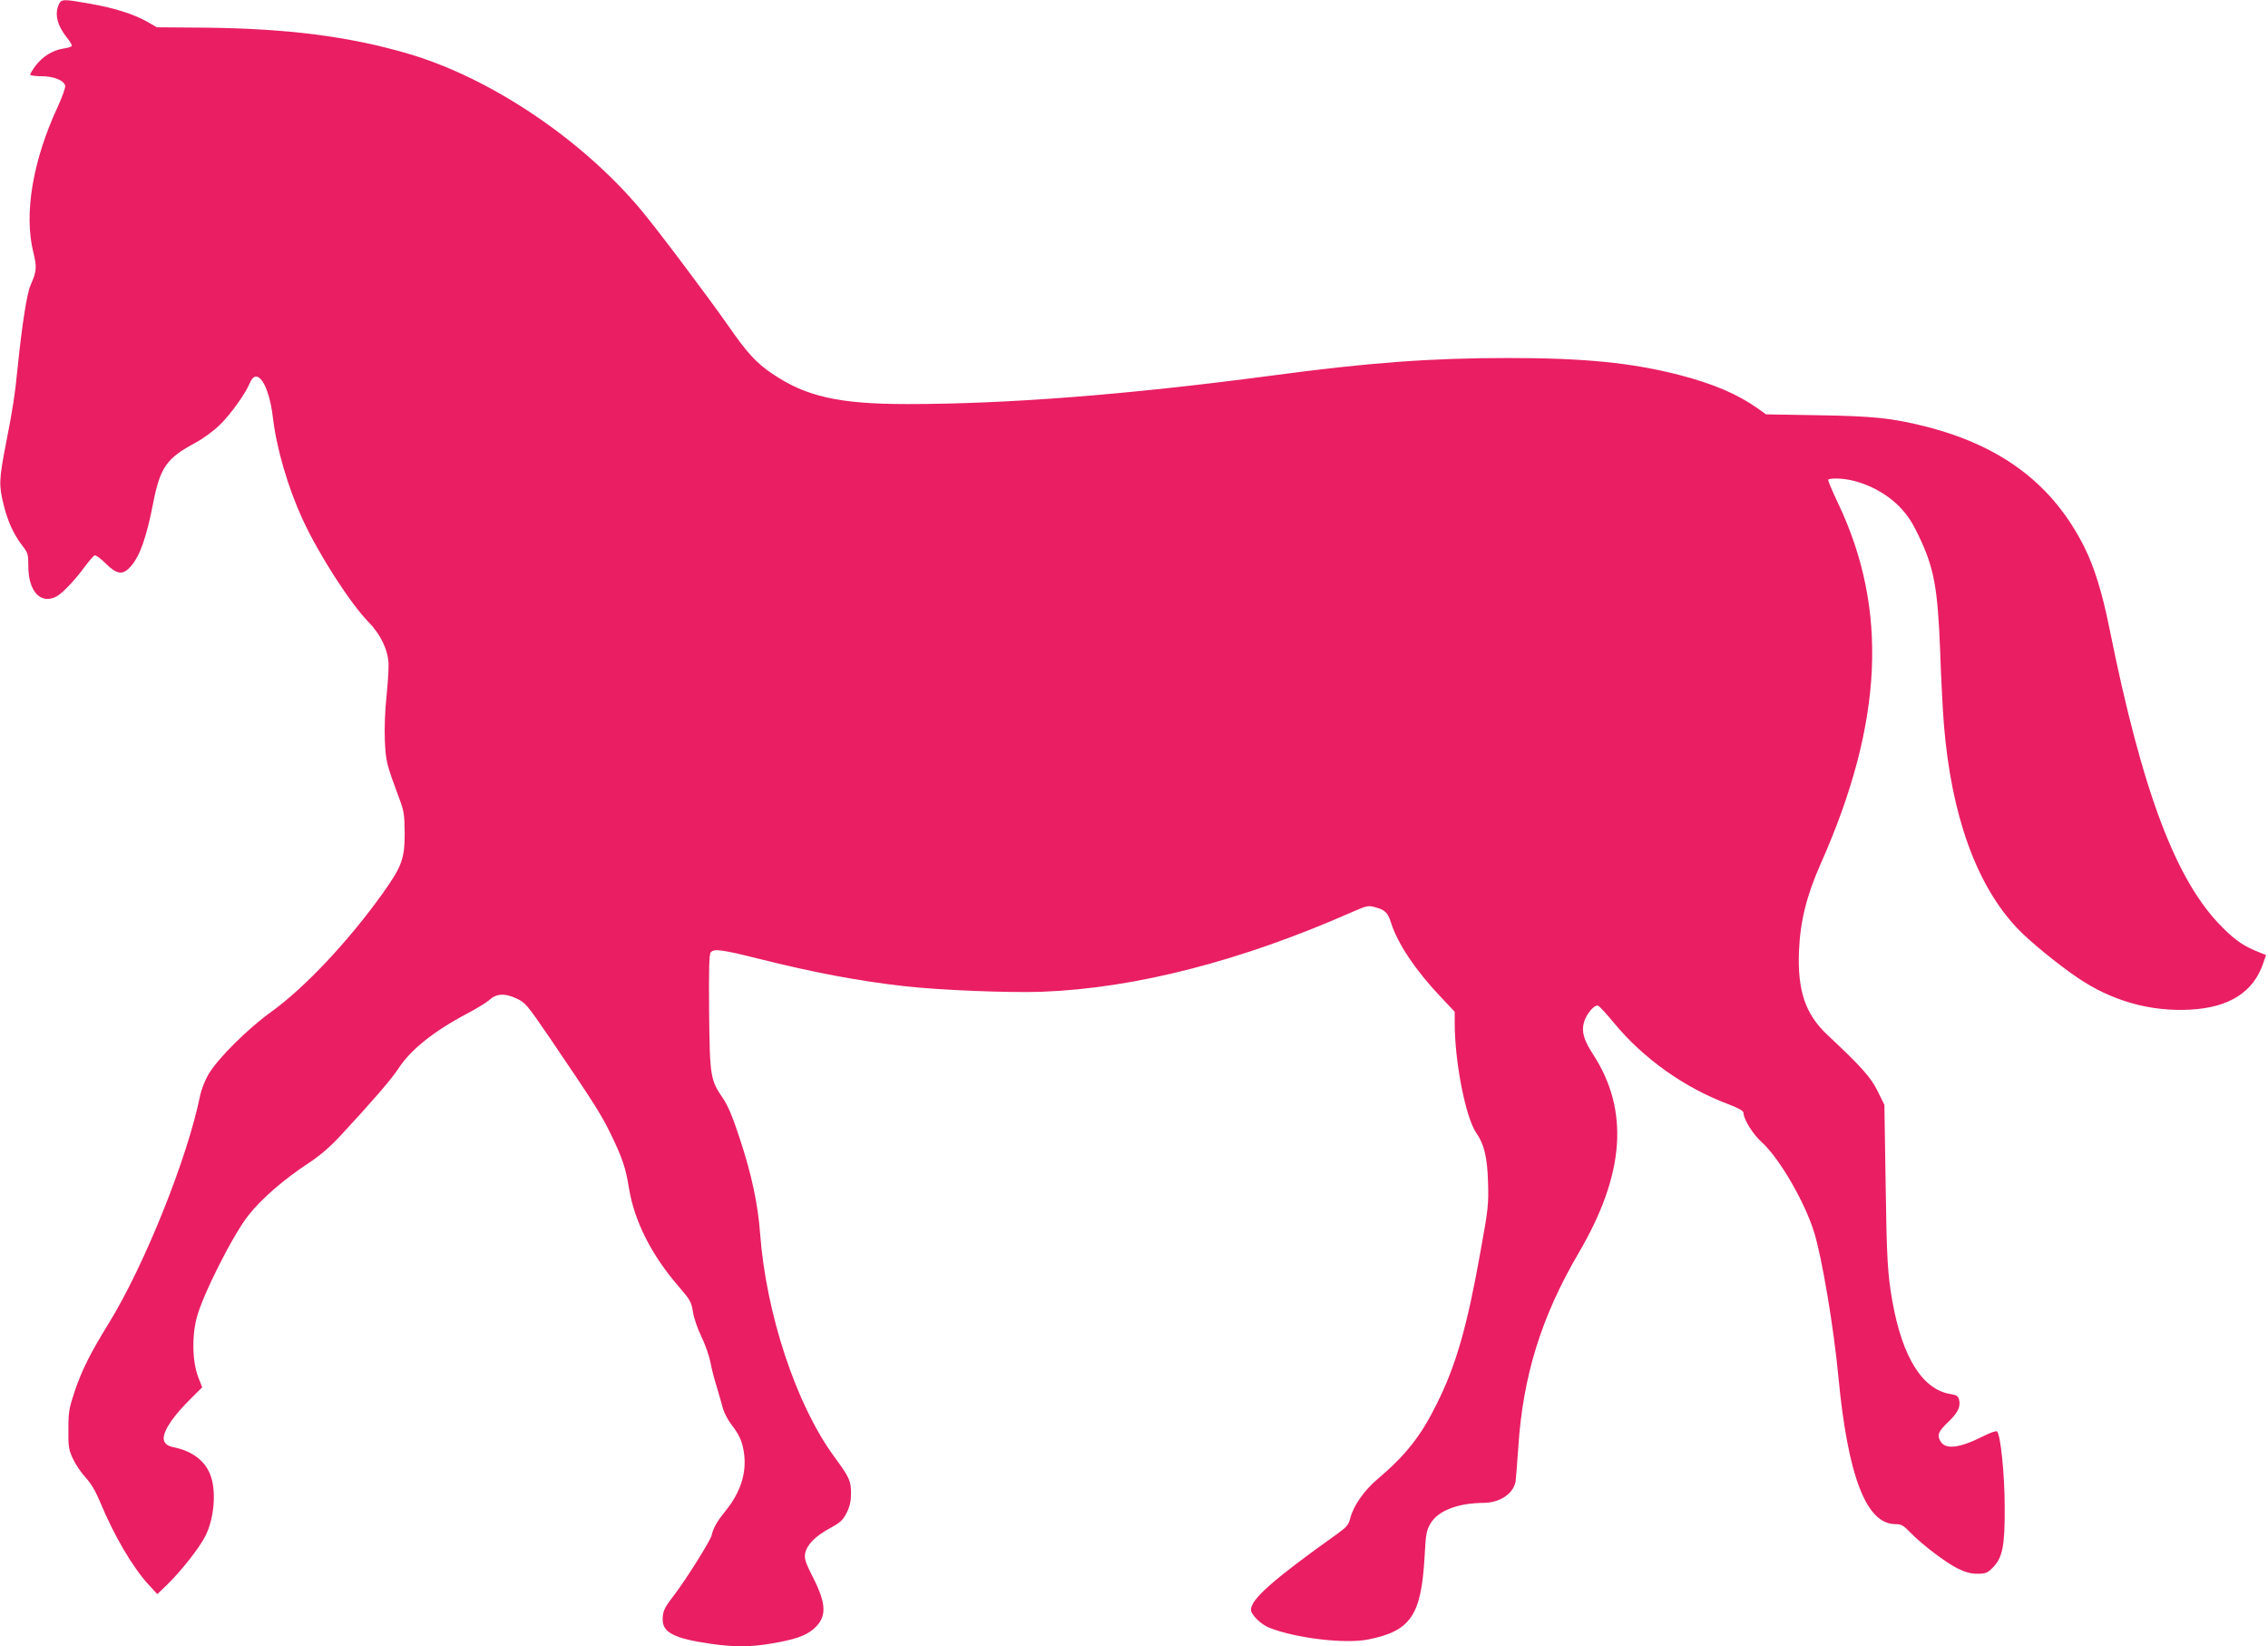
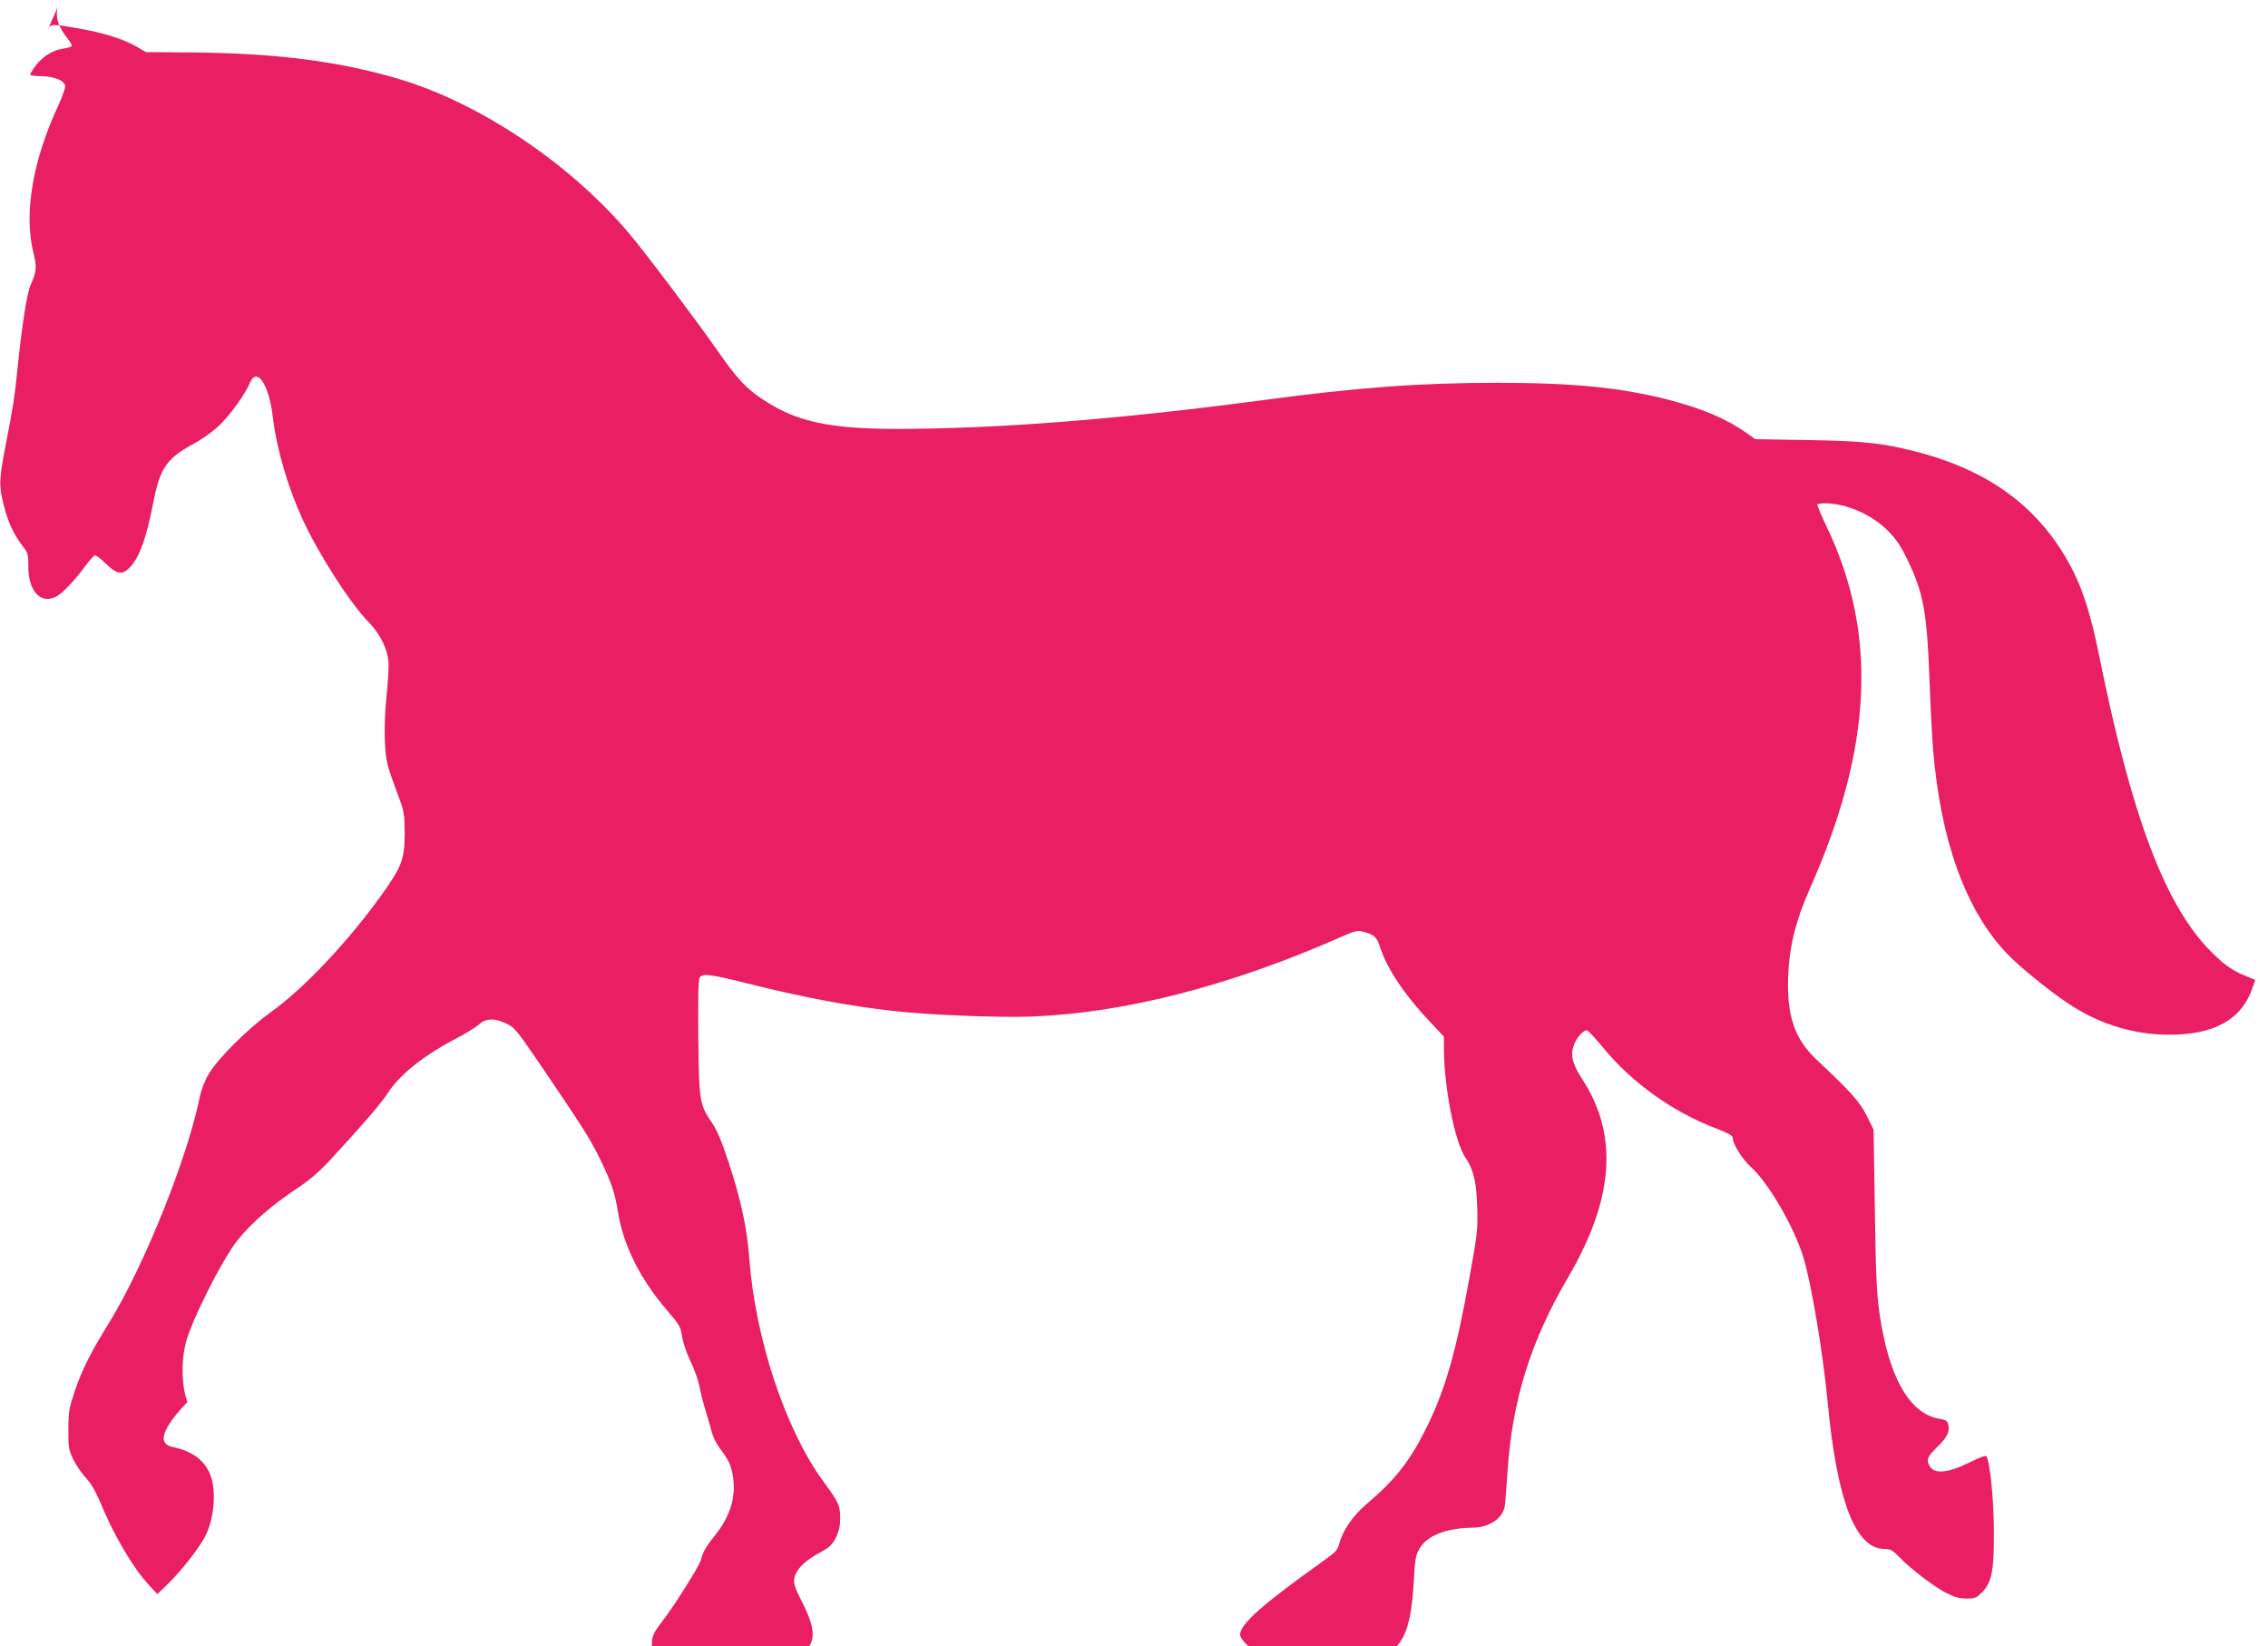
<svg xmlns="http://www.w3.org/2000/svg" version="1.0" width="1280pt" height="929pt" viewBox="0 0 1280 929" preserveAspectRatio="xMidYMid meet">
  <g transform="translate(0,929) scale(0.1,-0.1)" fill="#e91e63" stroke="none">
-     <path d="M332 9265 c-25 -55 -9 -119 47 -189 17 -21 29 -42 26 -46 -3 -4 -24 -11 -47 -14 -60 -9 -116 -44 -155 -94 -18 -24 -33 -48 -33 -53 0 -5 28 -9 63 -9 71 0 130 -24 135 -55 1 -11 -17 -63 -41 -115 -142 -304 -193 -607 -139 -823 21 -84 19 -109 -16 -187 -20 -44 -49 -233 -72 -460 -16 -160 -28 -239 -66 -431 -40 -206 -41 -238 -13 -349 23 -93 55 -163 105 -229 32 -41 34 -49 34 -118 0 -140 70 -215 158 -169 35 18 107 95 161 169 24 32 48 60 55 63 7 3 35 -18 63 -46 64 -63 96 -67 142 -15 51 59 87 160 126 359 39 198 75 250 235 336 48 26 105 68 141 103 63 62 145 177 168 234 40 98 109 -4 131 -192 21 -177 85 -396 169 -578 90 -195 266 -469 370 -576 69 -70 111 -158 114 -237 1 -33 -5 -117 -12 -187 -8 -74 -12 -178 -9 -245 6 -121 7 -127 83 -332 25 -66 28 -89 29 -190 0 -146 -16 -189 -125 -342 -193 -270 -442 -534 -629 -668 -130 -93 -302 -264 -352 -350 -21 -35 -42 -89 -48 -119 -71 -353 -313 -957 -515 -1286 -104 -168 -151 -262 -192 -381 -33 -99 -37 -119 -37 -219 -1 -99 2 -116 26 -167 15 -32 47 -79 71 -105 31 -33 56 -77 82 -138 76 -185 184 -370 275 -468 l48 -52 52 50 c81 78 188 214 220 280 51 103 62 260 25 348 -31 76 -100 127 -193 148 -41 8 -56 17 -65 36 -17 38 32 121 131 222 l83 83 -22 57 c-33 86 -37 224 -10 331 30 125 209 479 295 585 74 93 199 201 336 291 68 45 122 91 191 166 168 181 280 311 315 365 69 108 201 214 389 313 55 29 112 64 126 77 40 37 87 40 152 10 52 -24 59 -32 193 -228 252 -372 285 -423 344 -544 61 -126 82 -187 99 -295 30 -189 127 -381 282 -560 64 -74 71 -86 80 -143 5 -34 27 -98 49 -142 21 -44 43 -107 49 -140 6 -33 22 -96 36 -140 13 -44 29 -99 35 -122 6 -23 26 -62 45 -87 48 -63 63 -96 73 -159 18 -114 -17 -226 -103 -332 -47 -58 -69 -95 -79 -139 -8 -31 -143 -247 -211 -336 -57 -74 -65 -92 -65 -138 0 -74 65 -107 269 -137 133 -19 227 -19 343 1 131 22 193 43 238 81 77 66 77 138 -2 293 -43 85 -49 105 -44 135 10 49 57 97 140 142 60 33 73 45 95 88 18 37 24 65 24 111 -1 70 -8 86 -98 209 -212 291 -381 801 -415 1253 -13 172 -48 335 -116 541 -39 119 -66 183 -94 224 -71 104 -74 122 -78 485 -2 239 0 327 9 338 18 22 59 17 268 -35 310 -78 570 -127 821 -155 197 -23 601 -39 782 -32 526 20 1121 173 1745 448 89 39 94 40 137 28 53 -14 69 -31 86 -85 37 -118 138 -269 279 -418 l81 -86 0 -63 c0 -221 62 -535 122 -621 44 -63 62 -136 66 -277 4 -127 1 -152 -43 -395 -76 -426 -139 -643 -248 -860 -90 -181 -174 -287 -336 -424 -73 -62 -133 -149 -150 -216 -10 -40 -20 -51 -78 -93 -355 -253 -483 -365 -483 -426 0 -26 58 -83 102 -100 147 -59 427 -93 559 -67 241 48 300 135 319 468 7 126 10 147 33 186 43 73 154 116 302 117 92 1 169 54 179 124 2 17 9 103 15 191 26 401 130 736 341 1096 260 443 286 803 82 1118 -54 82 -68 132 -52 184 14 48 60 101 80 92 8 -4 48 -47 89 -97 165 -200 396 -365 644 -458 60 -23 87 -38 87 -50 0 -35 54 -122 105 -167 97 -88 242 -337 294 -508 44 -143 110 -534 136 -810 54 -567 158 -835 322 -835 33 0 46 -7 83 -46 67 -69 200 -170 268 -204 44 -22 75 -30 112 -30 45 0 56 4 85 33 57 57 70 121 69 342 0 184 -23 407 -43 428 -5 5 -41 -8 -80 -28 -136 -68 -214 -76 -241 -25 -18 34 -11 52 44 105 56 54 73 87 62 129 -4 18 -15 25 -48 30 -158 25 -272 208 -328 524 -27 152 -32 242 -38 663 l-7 445 -38 77 c-38 78 -93 139 -283 317 -125 117 -170 249 -161 475 7 166 43 312 122 490 354 796 384 1438 97 2039 -33 69 -57 127 -54 130 3 3 22 6 43 6 119 0 262 -62 355 -155 49 -50 73 -86 112 -167 88 -183 108 -294 122 -658 5 -151 15 -336 21 -410 42 -511 183 -904 414 -1148 66 -70 227 -202 342 -280 190 -129 408 -191 632 -179 220 11 359 98 414 262 l16 46 -37 15 c-86 34 -131 63 -207 139 -263 259 -454 765 -640 1690 -40 199 -85 345 -141 457 -177 354 -467 574 -903 683 -183 46 -290 57 -600 62 l-294 5 -46 33 c-116 82 -253 140 -446 190 -266 68 -535 95 -962 95 -436 0 -791 -26 -1341 -100 -808 -107 -1486 -160 -2052 -160 -384 0 -571 42 -761 171 -90 60 -142 117 -249 271 -121 173 -405 550 -496 658 -336 399 -852 744 -1314 878 -332 97 -679 141 -1145 146 l-270 2 -55 32 c-77 43 -185 77 -322 101 -151 27 -162 27 -176 -4z" />
+     <path d="M332 9265 c-25 -55 -9 -119 47 -189 17 -21 29 -42 26 -46 -3 -4 -24 -11 -47 -14 -60 -9 -116 -44 -155 -94 -18 -24 -33 -48 -33 -53 0 -5 28 -9 63 -9 71 0 130 -24 135 -55 1 -11 -17 -63 -41 -115 -142 -304 -193 -607 -139 -823 21 -84 19 -109 -16 -187 -20 -44 -49 -233 -72 -460 -16 -160 -28 -239 -66 -431 -40 -206 -41 -238 -13 -349 23 -93 55 -163 105 -229 32 -41 34 -49 34 -118 0 -140 70 -215 158 -169 35 18 107 95 161 169 24 32 48 60 55 63 7 3 35 -18 63 -46 64 -63 96 -67 142 -15 51 59 87 160 126 359 39 198 75 250 235 336 48 26 105 68 141 103 63 62 145 177 168 234 40 98 109 -4 131 -192 21 -177 85 -396 169 -578 90 -195 266 -469 370 -576 69 -70 111 -158 114 -237 1 -33 -5 -117 -12 -187 -8 -74 -12 -178 -9 -245 6 -121 7 -127 83 -332 25 -66 28 -89 29 -190 0 -146 -16 -189 -125 -342 -193 -270 -442 -534 -629 -668 -130 -93 -302 -264 -352 -350 -21 -35 -42 -89 -48 -119 -71 -353 -313 -957 -515 -1286 -104 -168 -151 -262 -192 -381 -33 -99 -37 -119 -37 -219 -1 -99 2 -116 26 -167 15 -32 47 -79 71 -105 31 -33 56 -77 82 -138 76 -185 184 -370 275 -468 l48 -52 52 50 c81 78 188 214 220 280 51 103 62 260 25 348 -31 76 -100 127 -193 148 -41 8 -56 17 -65 36 -17 38 32 121 131 222 c-33 86 -37 224 -10 331 30 125 209 479 295 585 74 93 199 201 336 291 68 45 122 91 191 166 168 181 280 311 315 365 69 108 201 214 389 313 55 29 112 64 126 77 40 37 87 40 152 10 52 -24 59 -32 193 -228 252 -372 285 -423 344 -544 61 -126 82 -187 99 -295 30 -189 127 -381 282 -560 64 -74 71 -86 80 -143 5 -34 27 -98 49 -142 21 -44 43 -107 49 -140 6 -33 22 -96 36 -140 13 -44 29 -99 35 -122 6 -23 26 -62 45 -87 48 -63 63 -96 73 -159 18 -114 -17 -226 -103 -332 -47 -58 -69 -95 -79 -139 -8 -31 -143 -247 -211 -336 -57 -74 -65 -92 -65 -138 0 -74 65 -107 269 -137 133 -19 227 -19 343 1 131 22 193 43 238 81 77 66 77 138 -2 293 -43 85 -49 105 -44 135 10 49 57 97 140 142 60 33 73 45 95 88 18 37 24 65 24 111 -1 70 -8 86 -98 209 -212 291 -381 801 -415 1253 -13 172 -48 335 -116 541 -39 119 -66 183 -94 224 -71 104 -74 122 -78 485 -2 239 0 327 9 338 18 22 59 17 268 -35 310 -78 570 -127 821 -155 197 -23 601 -39 782 -32 526 20 1121 173 1745 448 89 39 94 40 137 28 53 -14 69 -31 86 -85 37 -118 138 -269 279 -418 l81 -86 0 -63 c0 -221 62 -535 122 -621 44 -63 62 -136 66 -277 4 -127 1 -152 -43 -395 -76 -426 -139 -643 -248 -860 -90 -181 -174 -287 -336 -424 -73 -62 -133 -149 -150 -216 -10 -40 -20 -51 -78 -93 -355 -253 -483 -365 -483 -426 0 -26 58 -83 102 -100 147 -59 427 -93 559 -67 241 48 300 135 319 468 7 126 10 147 33 186 43 73 154 116 302 117 92 1 169 54 179 124 2 17 9 103 15 191 26 401 130 736 341 1096 260 443 286 803 82 1118 -54 82 -68 132 -52 184 14 48 60 101 80 92 8 -4 48 -47 89 -97 165 -200 396 -365 644 -458 60 -23 87 -38 87 -50 0 -35 54 -122 105 -167 97 -88 242 -337 294 -508 44 -143 110 -534 136 -810 54 -567 158 -835 322 -835 33 0 46 -7 83 -46 67 -69 200 -170 268 -204 44 -22 75 -30 112 -30 45 0 56 4 85 33 57 57 70 121 69 342 0 184 -23 407 -43 428 -5 5 -41 -8 -80 -28 -136 -68 -214 -76 -241 -25 -18 34 -11 52 44 105 56 54 73 87 62 129 -4 18 -15 25 -48 30 -158 25 -272 208 -328 524 -27 152 -32 242 -38 663 l-7 445 -38 77 c-38 78 -93 139 -283 317 -125 117 -170 249 -161 475 7 166 43 312 122 490 354 796 384 1438 97 2039 -33 69 -57 127 -54 130 3 3 22 6 43 6 119 0 262 -62 355 -155 49 -50 73 -86 112 -167 88 -183 108 -294 122 -658 5 -151 15 -336 21 -410 42 -511 183 -904 414 -1148 66 -70 227 -202 342 -280 190 -129 408 -191 632 -179 220 11 359 98 414 262 l16 46 -37 15 c-86 34 -131 63 -207 139 -263 259 -454 765 -640 1690 -40 199 -85 345 -141 457 -177 354 -467 574 -903 683 -183 46 -290 57 -600 62 l-294 5 -46 33 c-116 82 -253 140 -446 190 -266 68 -535 95 -962 95 -436 0 -791 -26 -1341 -100 -808 -107 -1486 -160 -2052 -160 -384 0 -571 42 -761 171 -90 60 -142 117 -249 271 -121 173 -405 550 -496 658 -336 399 -852 744 -1314 878 -332 97 -679 141 -1145 146 l-270 2 -55 32 c-77 43 -185 77 -322 101 -151 27 -162 27 -176 -4z" />
  </g>
</svg>